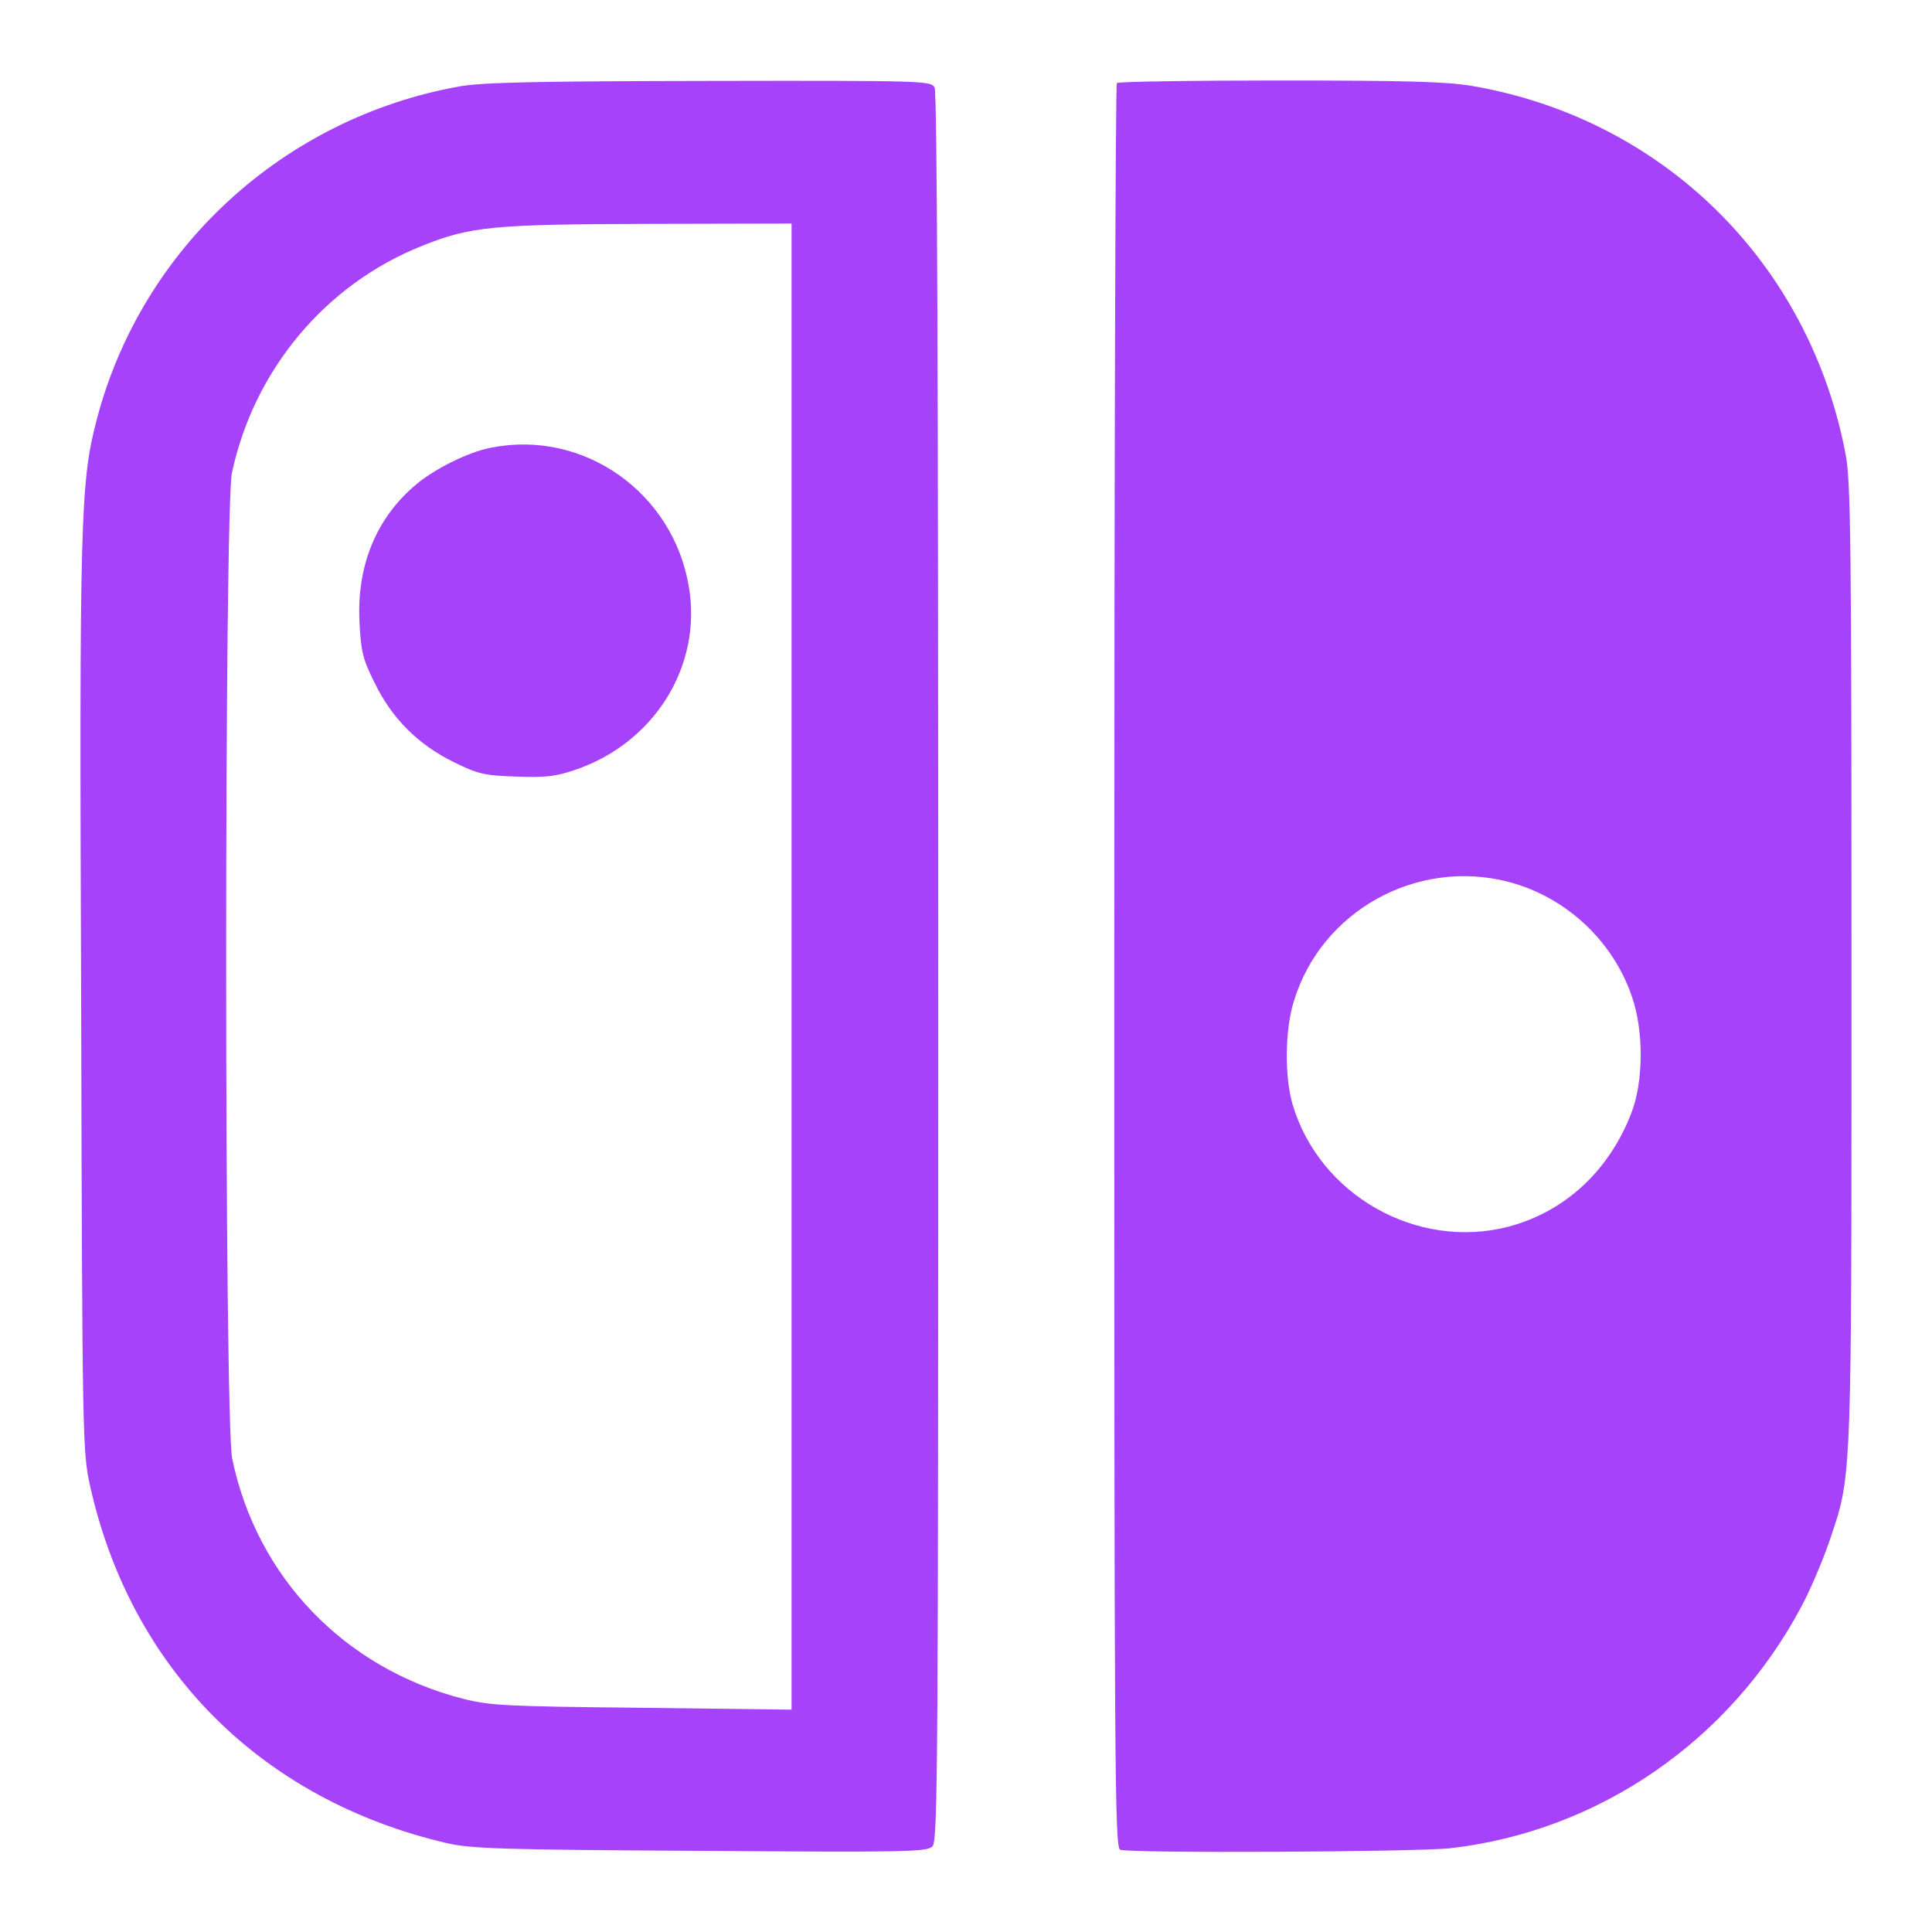
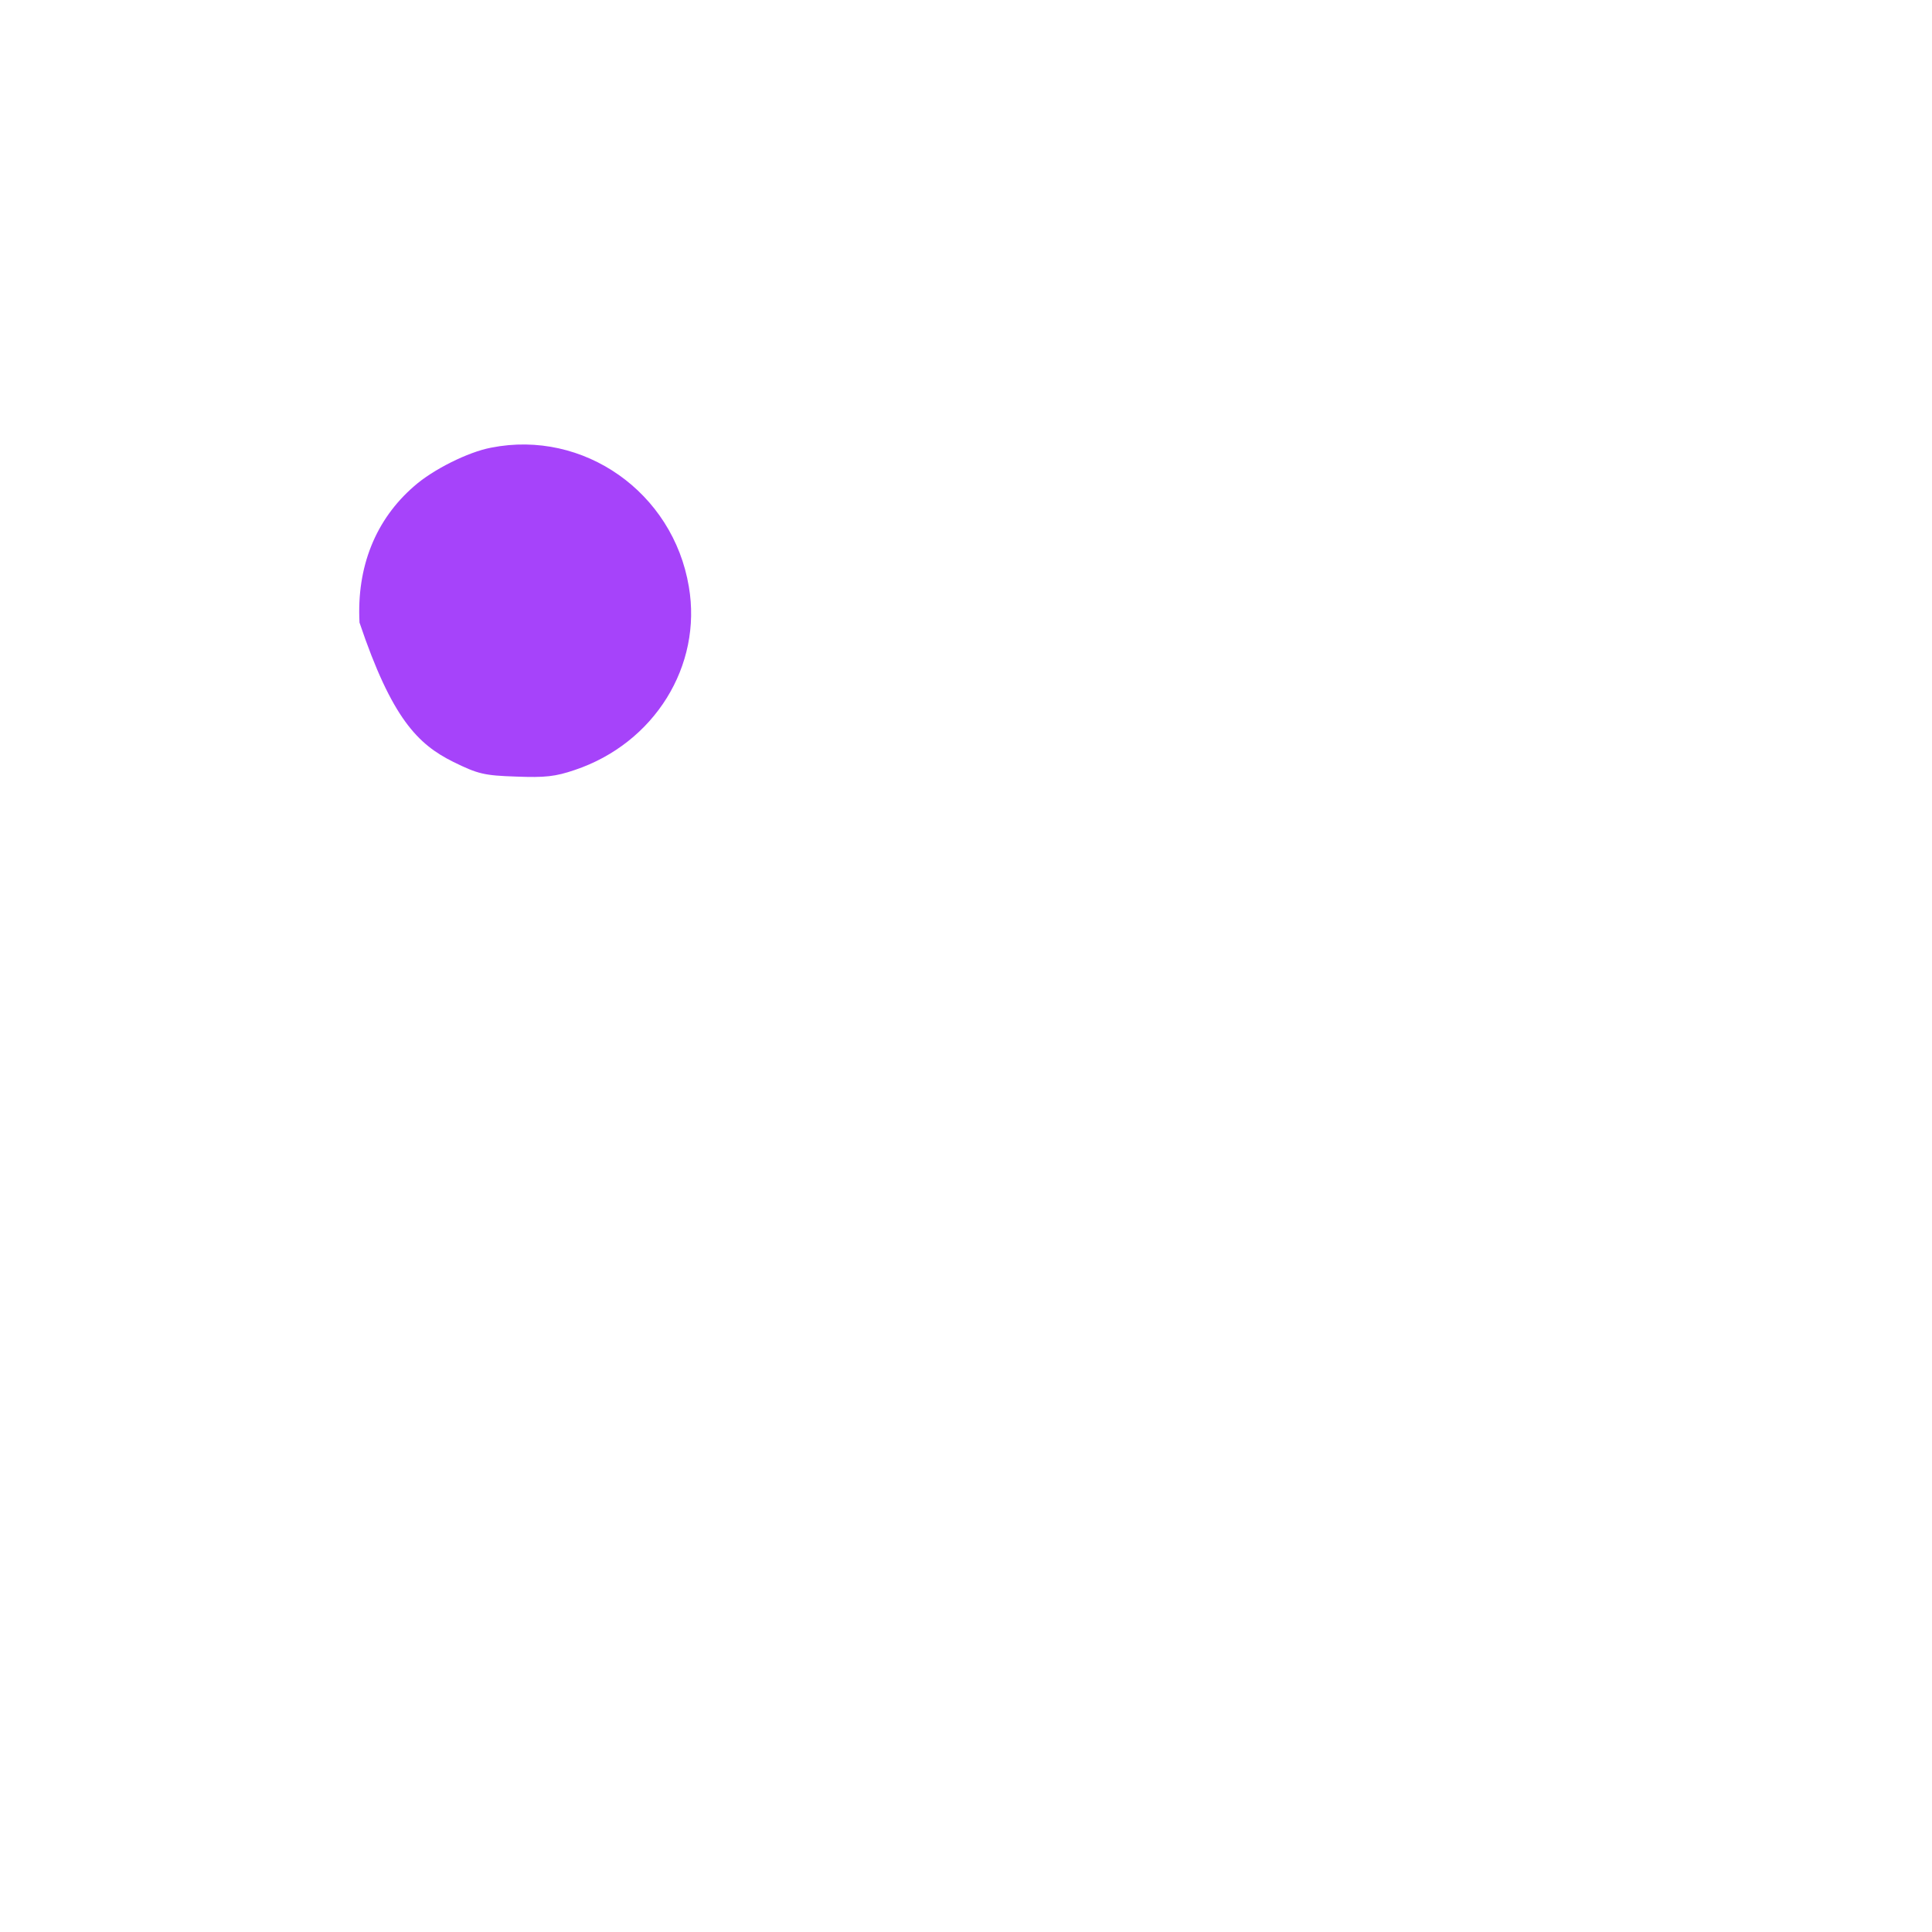
<svg xmlns="http://www.w3.org/2000/svg" width="24" height="24" viewBox="0 0 24 24" fill="none">
-   <path fill-rule="evenodd" clip-rule="evenodd" d="M13.842 12.007C13.842 5.984 13.856 1.046 13.874 1.032C13.888 1.014 14.799 1 15.893 1C17.478 1 17.97 1.014 18.289 1.068C20.667 1.478 22.476 3.269 22.927 5.643C22.991 5.975 23 6.754 23 11.98C23 17.563 23.006 18.219 22.831 18.823C22.8 18.927 22.764 19.029 22.722 19.156C22.645 19.379 22.494 19.739 22.38 19.953C21.492 21.625 19.861 22.75 18.011 22.96C17.574 23.006 14.038 23.024 13.915 22.978C13.847 22.951 13.842 21.944 13.842 12.007ZM20.271 12.376C20.034 11.684 19.451 11.142 18.74 10.955C17.601 10.659 16.416 11.315 16.075 12.431C15.961 12.786 15.956 13.37 16.056 13.716C16.389 14.846 17.601 15.534 18.74 15.238C19.442 15.051 19.988 14.545 20.266 13.825C20.417 13.433 20.421 12.805 20.271 12.376Z" fill="#a643fa" />
-   <path d="M6.101 5.561C5.814 5.615 5.377 5.834 5.145 6.039C4.666 6.453 4.429 7.041 4.466 7.734C4.484 8.094 4.507 8.189 4.653 8.481C4.867 8.923 5.19 9.246 5.632 9.465C5.937 9.615 6.015 9.634 6.411 9.647C6.771 9.661 6.899 9.647 7.14 9.565C8.129 9.233 8.726 8.271 8.557 7.287C8.361 6.116 7.25 5.333 6.101 5.561Z" fill="#a643fa" />
-   <path fill-rule="evenodd" clip-rule="evenodd" d="M5.71 1.073C3.518 1.465 1.755 3.087 1.2 5.219C0.999 5.989 0.985 6.44 1.008 12.413C1.022 17.898 1.026 18.026 1.117 18.45C1.623 20.732 3.245 22.358 5.55 22.896C5.851 22.965 6.234 22.978 8.699 22.992C11.25 23.01 11.514 23.006 11.583 22.937C11.651 22.869 11.655 21.989 11.655 12.021C11.655 4.631 11.642 1.15 11.61 1.087C11.564 1.005 11.487 1 8.817 1.005C6.648 1.009 5.997 1.023 5.71 1.073ZM9.833 21.238L7.979 21.215C6.27 21.197 6.088 21.188 5.746 21.101C4.279 20.723 3.19 19.593 2.885 18.122C2.785 17.661 2.785 6.326 2.881 5.875C3.154 4.595 4.042 3.533 5.241 3.055C5.842 2.813 6.12 2.786 8.07 2.781L9.833 2.777V21.238Z" fill="#a643fa" />
+   <path d="M6.101 5.561C5.814 5.615 5.377 5.834 5.145 6.039C4.666 6.453 4.429 7.041 4.466 7.734C4.867 8.923 5.19 9.246 5.632 9.465C5.937 9.615 6.015 9.634 6.411 9.647C6.771 9.661 6.899 9.647 7.14 9.565C8.129 9.233 8.726 8.271 8.557 7.287C8.361 6.116 7.25 5.333 6.101 5.561Z" fill="#a643fa" />
</svg>